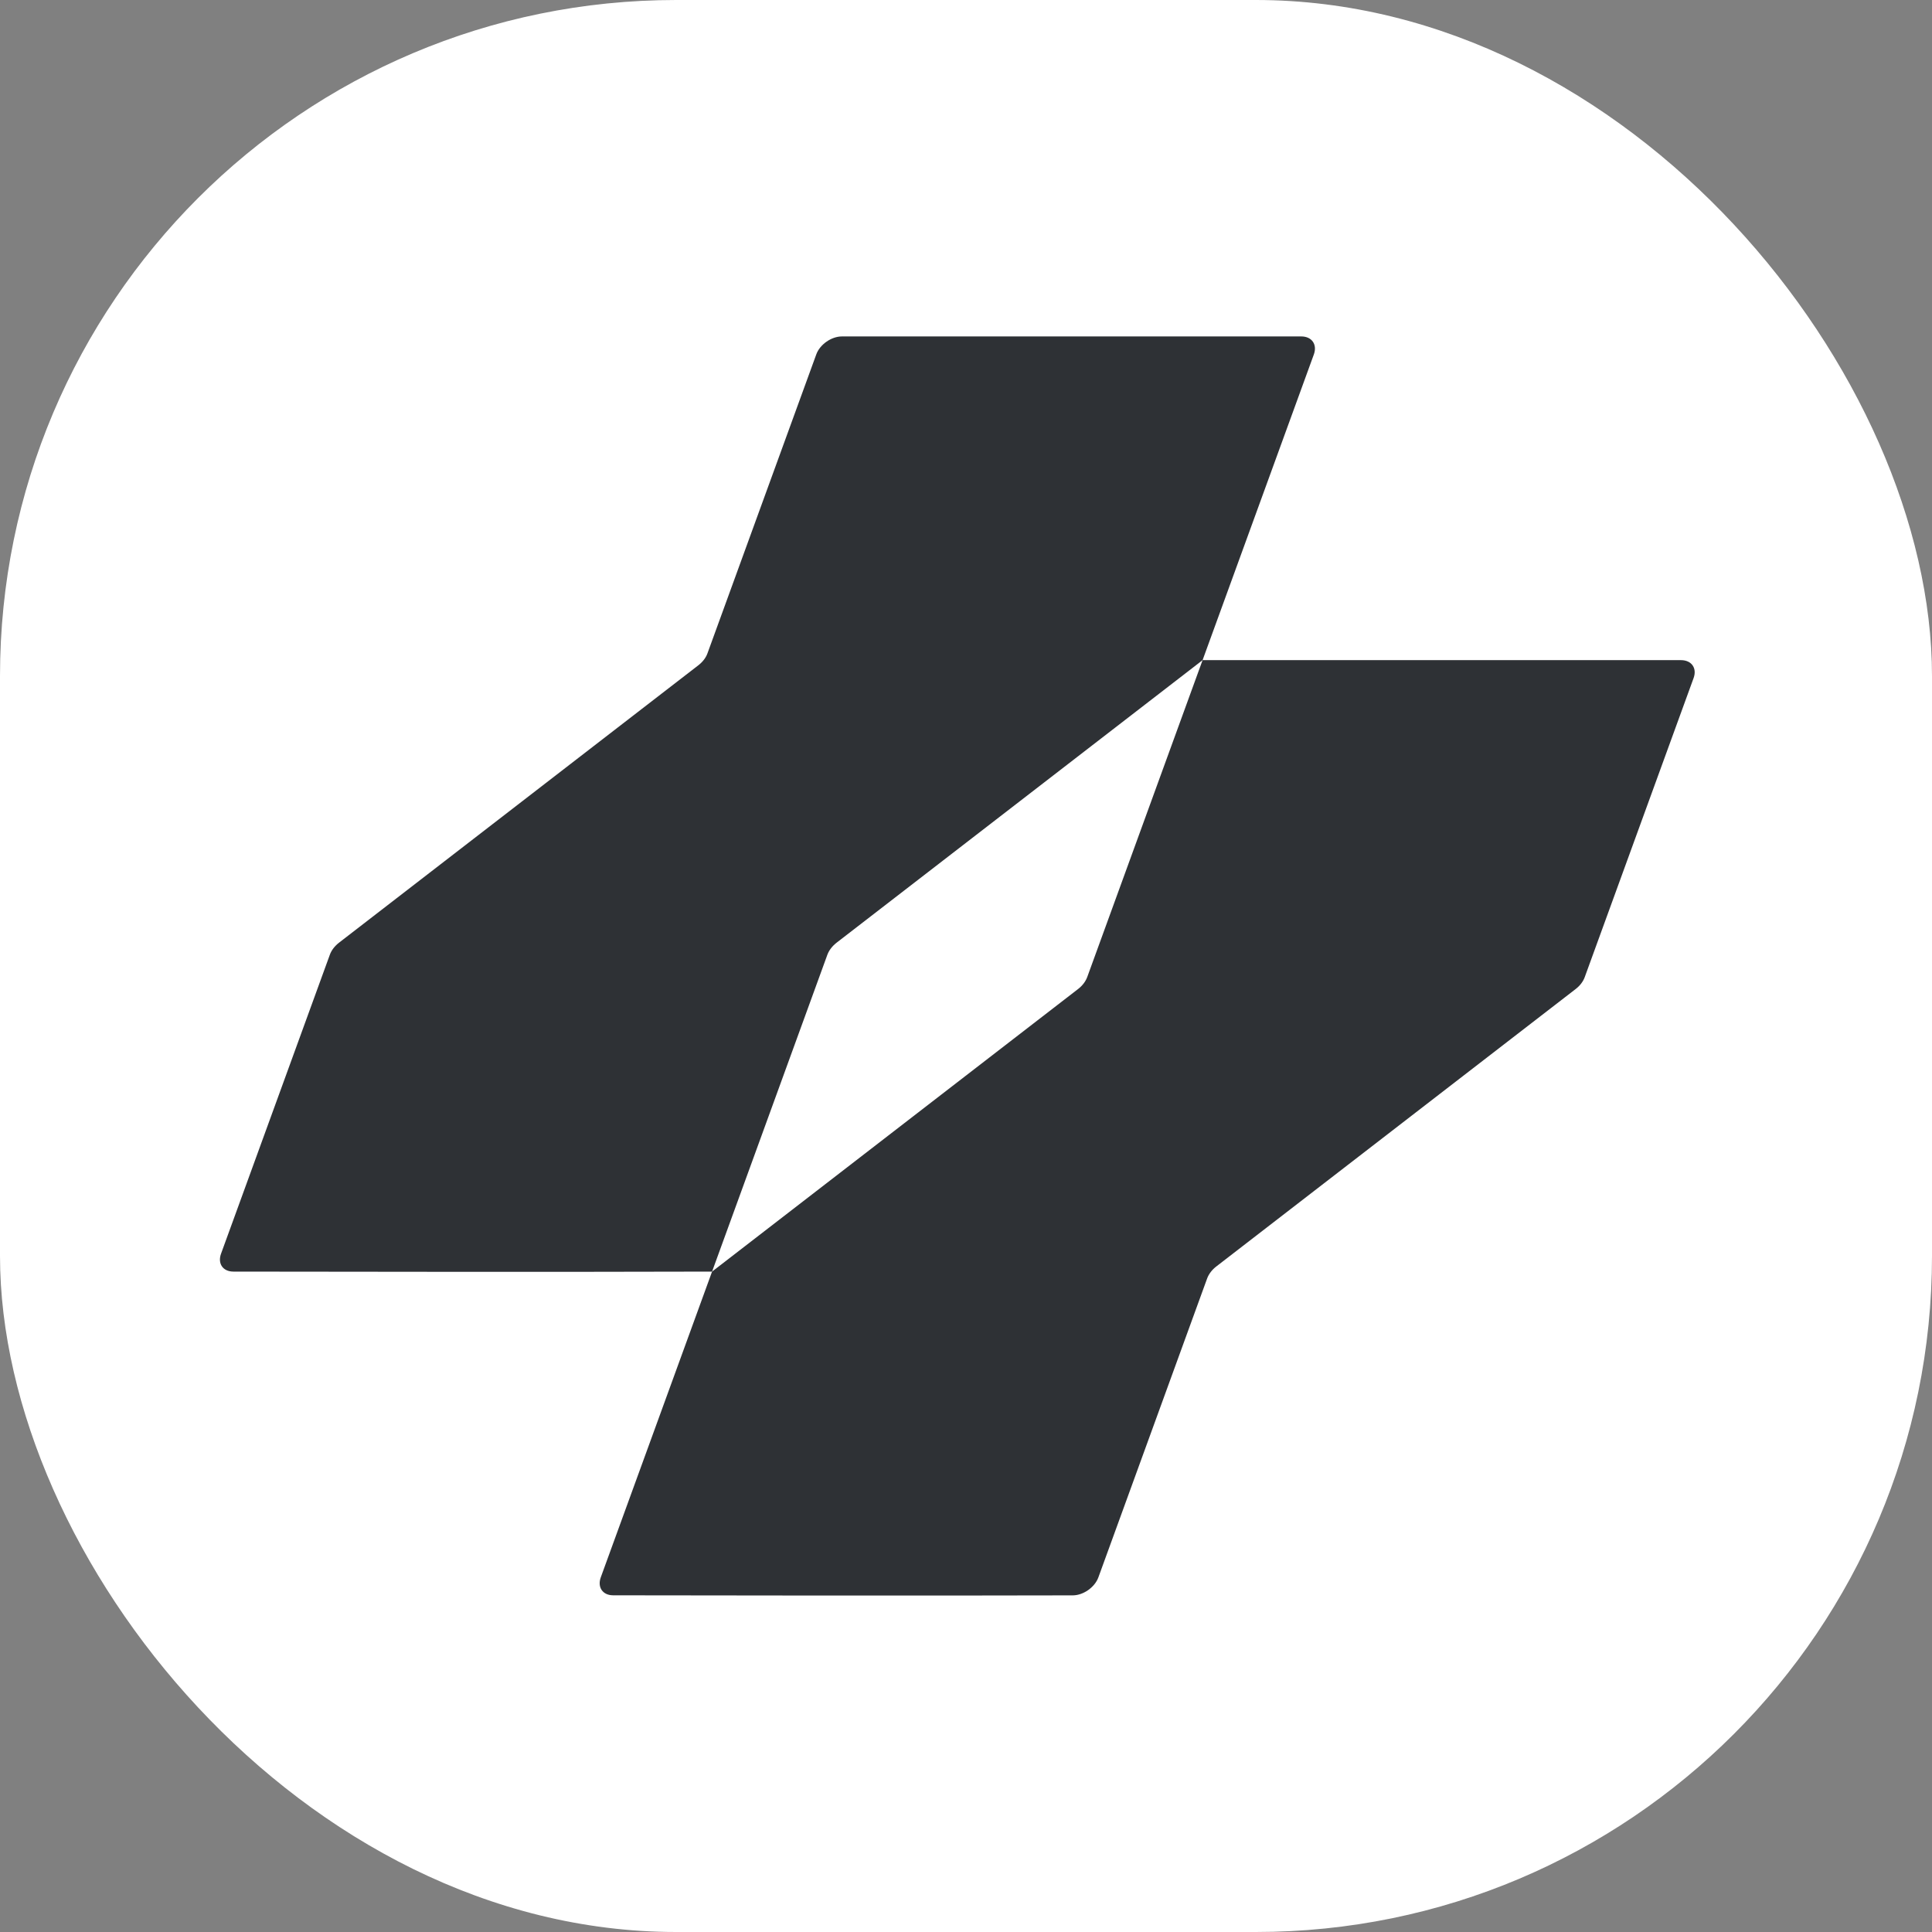
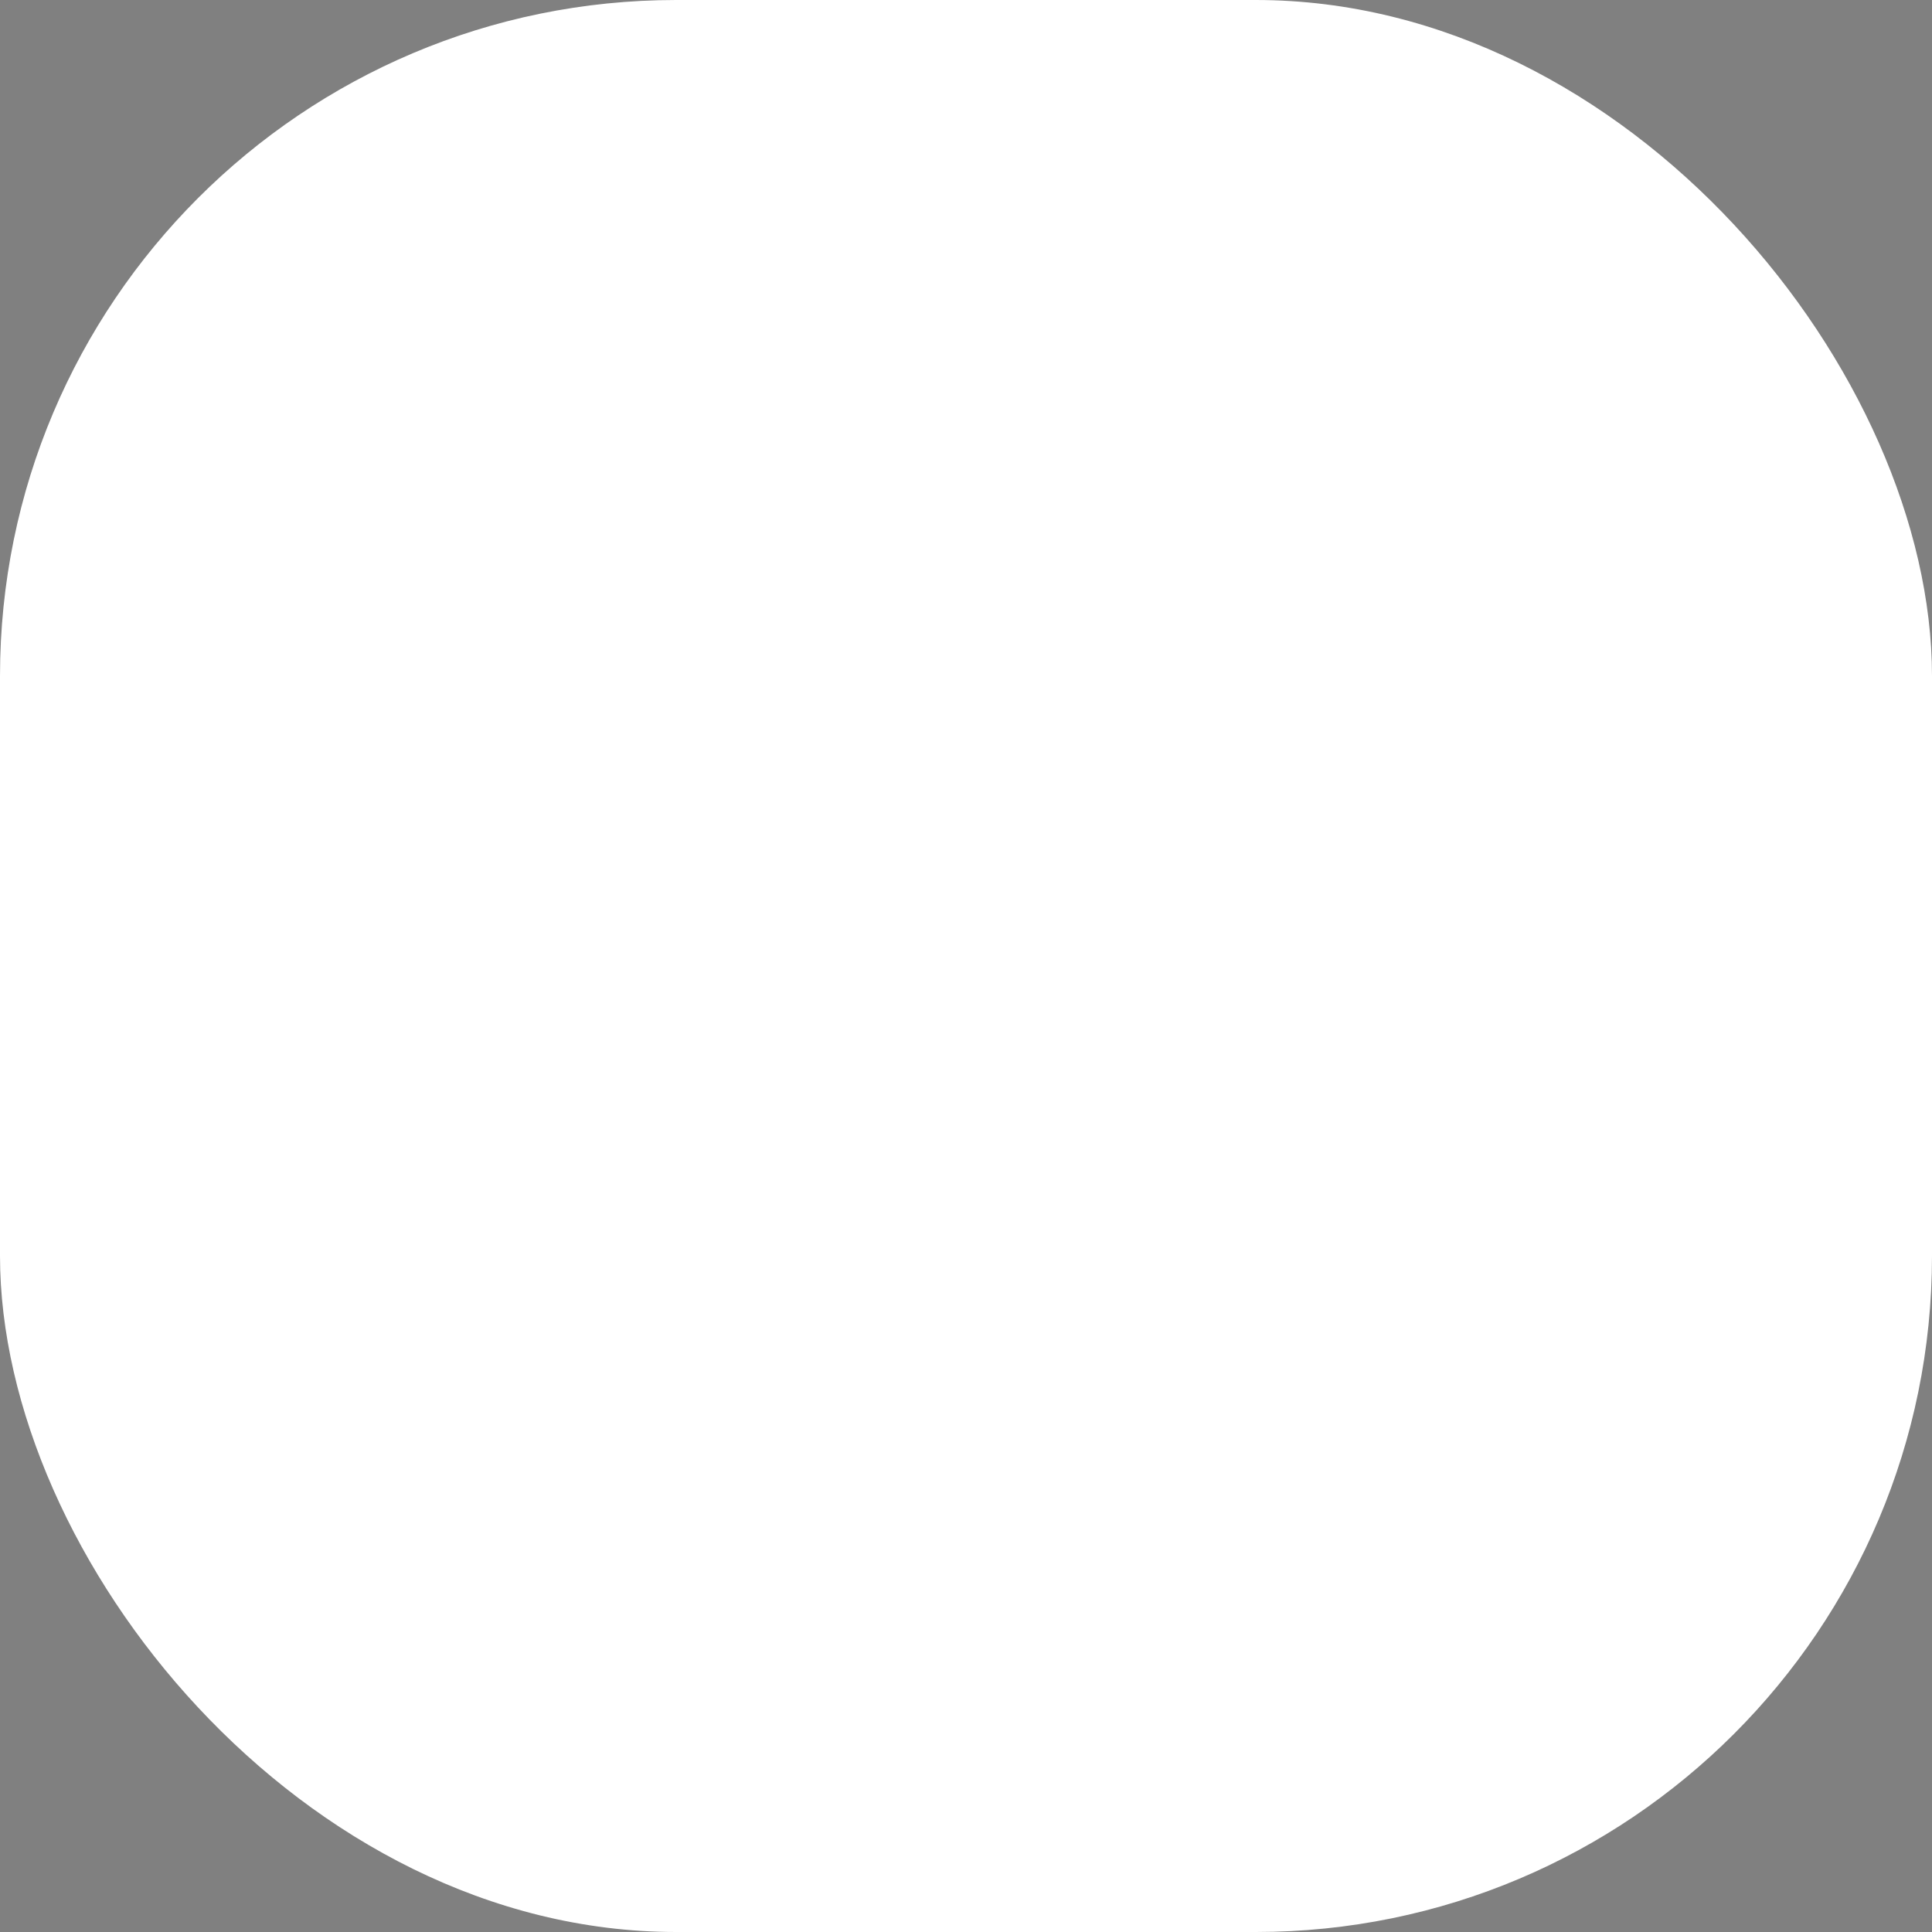
<svg xmlns="http://www.w3.org/2000/svg" version="1.1" width="1000" height="1000">
  <rect width="100%" height="100%" fill="#808080" stroke="none" />
  <g clip-path="url(#SvgjsClipPath1029)">
    <rect width="1000" height="1000" fill="#ffffff" />
    <g transform="matrix(31.034,0,0,31.034,50,174.138)">
      <svg version="1.1" width="29" height="21">
        <svg viewBox="0 0 29 21" fill="none">
-           <path d="M12.003 0.3C12.063 0.134 12.255 0 12.431 0H20.092C20.268 0 20.362 0.134 20.302 0.3L18.446 5.399L12.34 10.113C12.27 10.168 12.216 10.238 12.189 10.31L10.265 15.597C7.892 15.605 3.492 15.599 2.282 15.597C2.106 15.597 2.015 15.463 2.076 15.297L3.891 10.31C3.917 10.238 3.971 10.168 4.041 10.113L10.037 5.484C10.108 5.429 10.162 5.359 10.188 5.286L12.003 0.3Z" fill="#2E3135" />
-           <path d="M10.265 15.597L8.409 20.696C8.349 20.862 8.44 20.996 8.616 20.996C9.774 20.998 13.853 21.004 16.282 20.997C16.458 20.996 16.648 20.862 16.708 20.697L18.523 15.709C18.55 15.637 18.603 15.567 18.674 15.512L24.67 10.883C24.741 10.828 24.794 10.758 24.82 10.685L26.635 5.699C26.696 5.533 26.602 5.399 26.425 5.399H18.446L16.522 10.685C16.495 10.758 16.442 10.828 16.371 10.883L10.265 15.597Z" fill="#2E3135" />
-         </svg>
+           </svg>
      </svg>
    </g>
  </g>
  <defs>
    <clipPath id="SvgjsClipPath1029">
      <rect width="1000" height="1000" x="0" y="0" rx="350" ry="350" />
    </clipPath>
  </defs>
</svg>